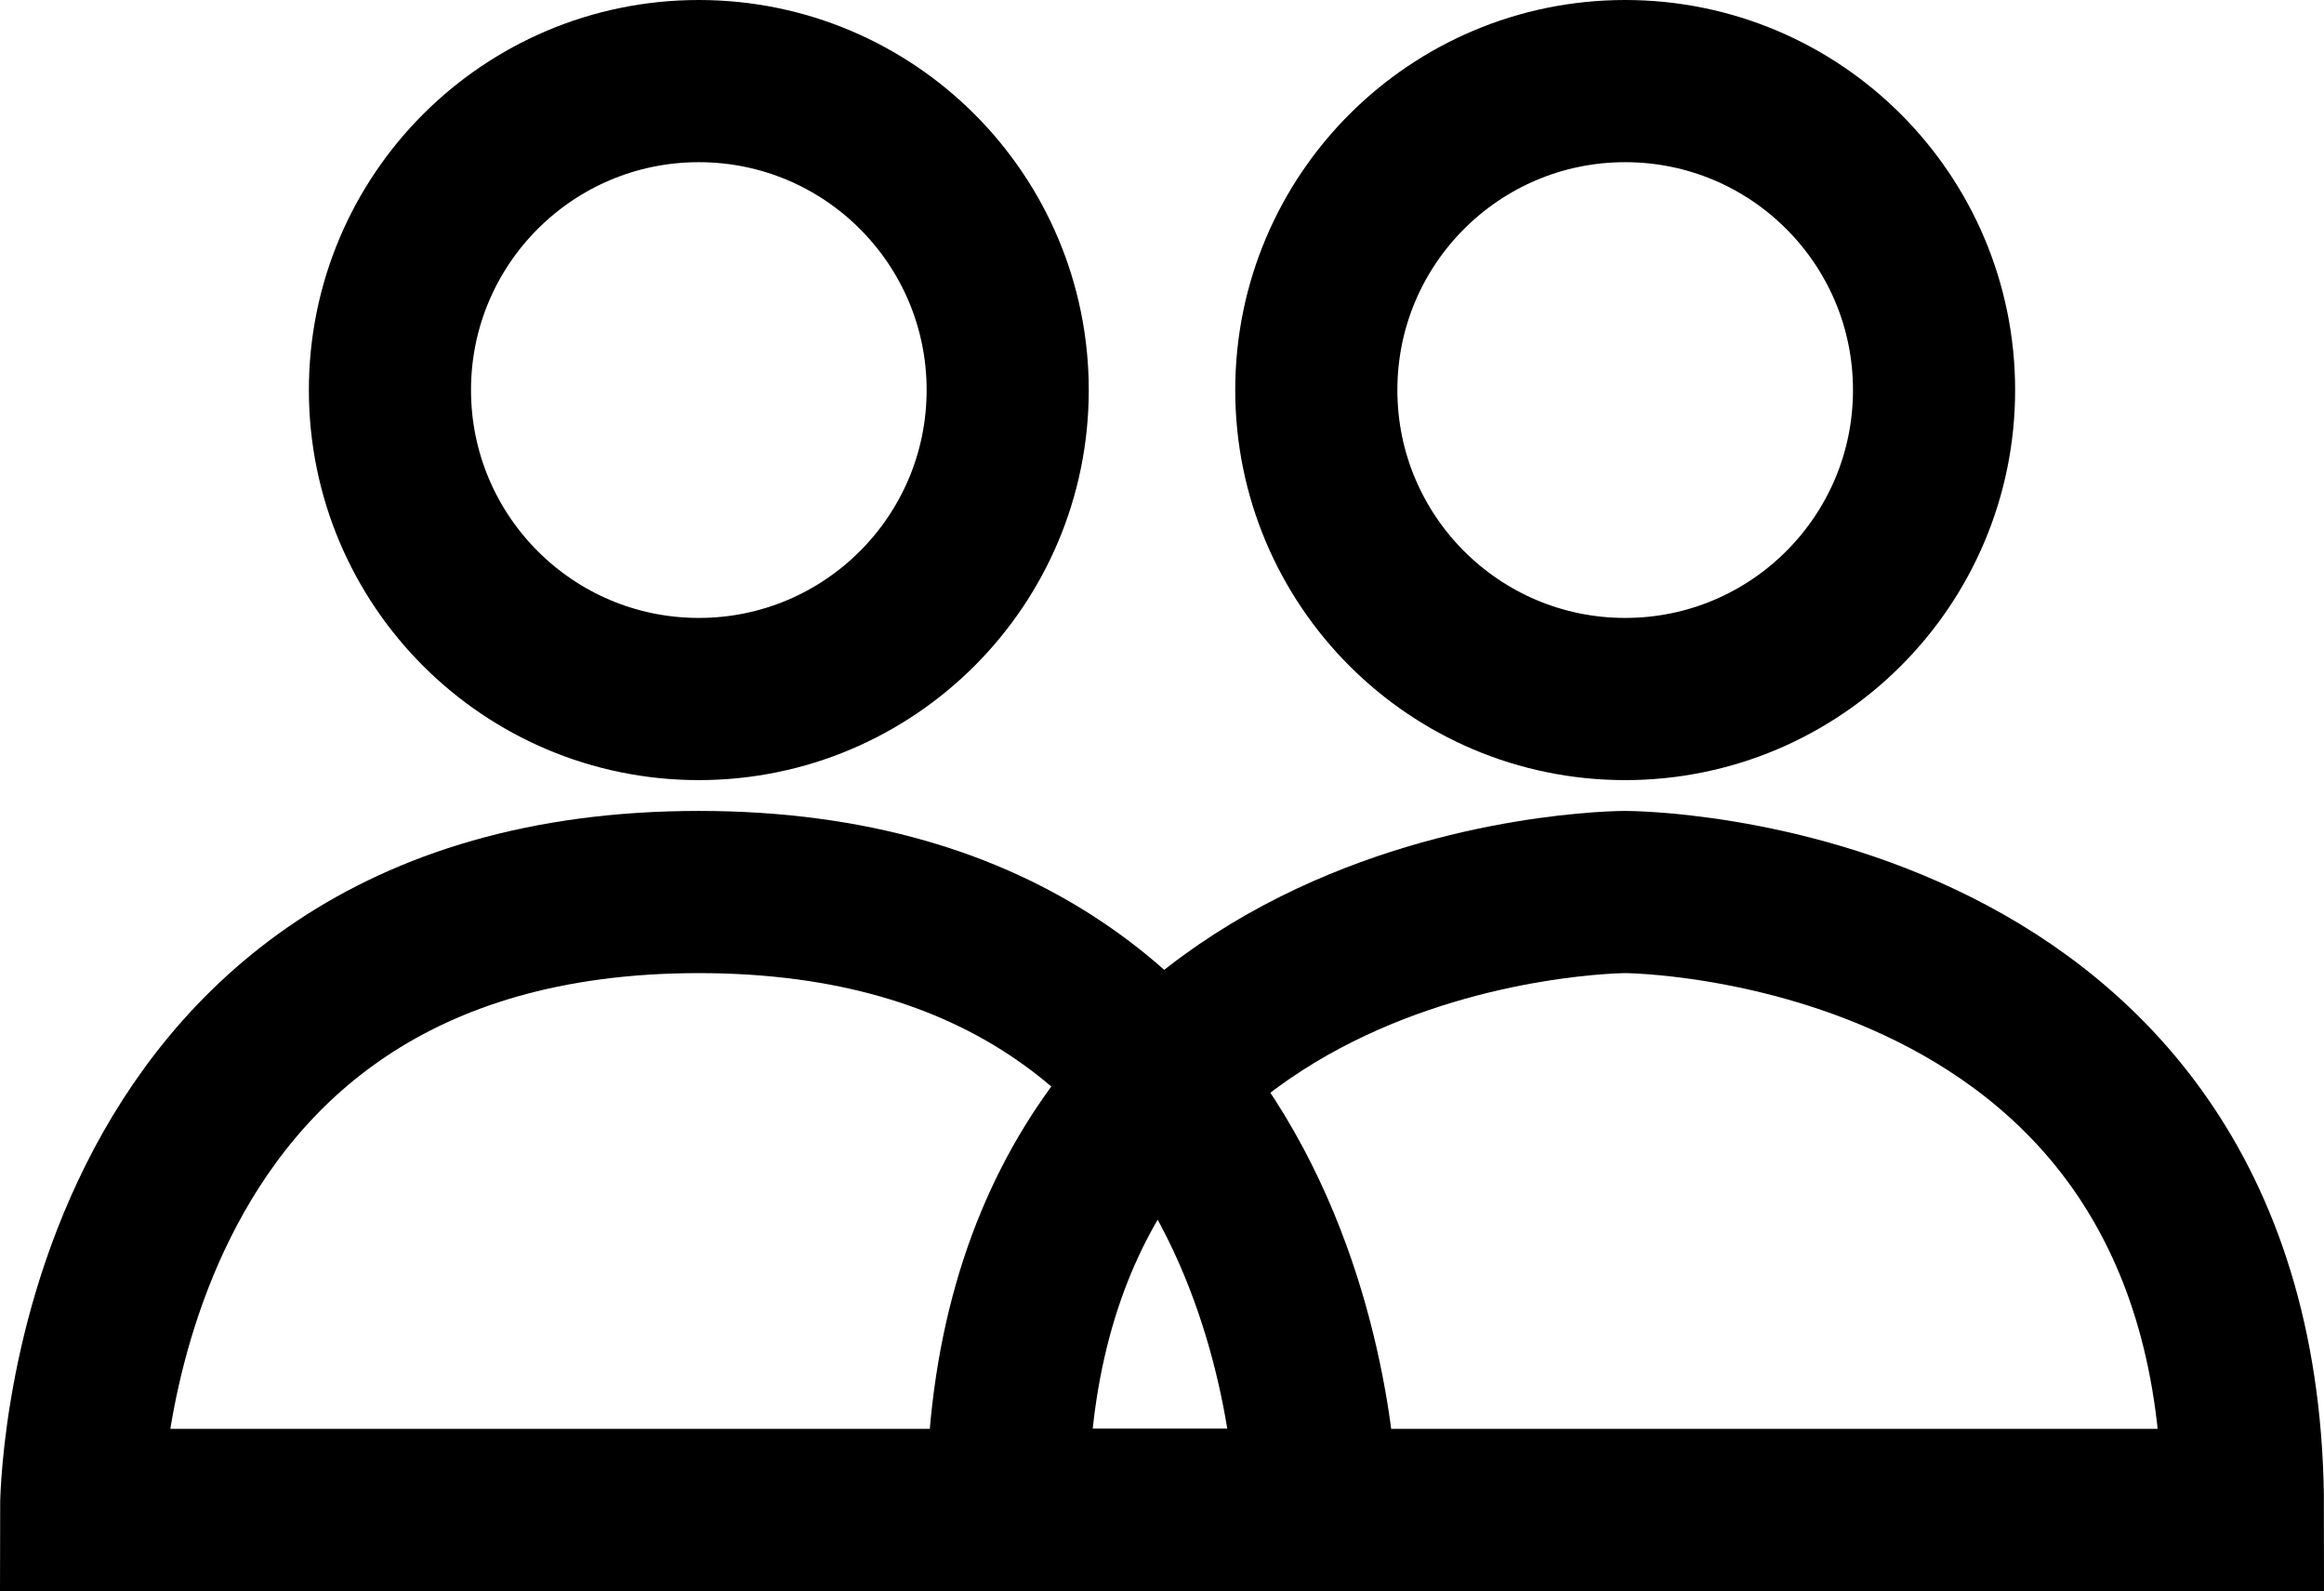
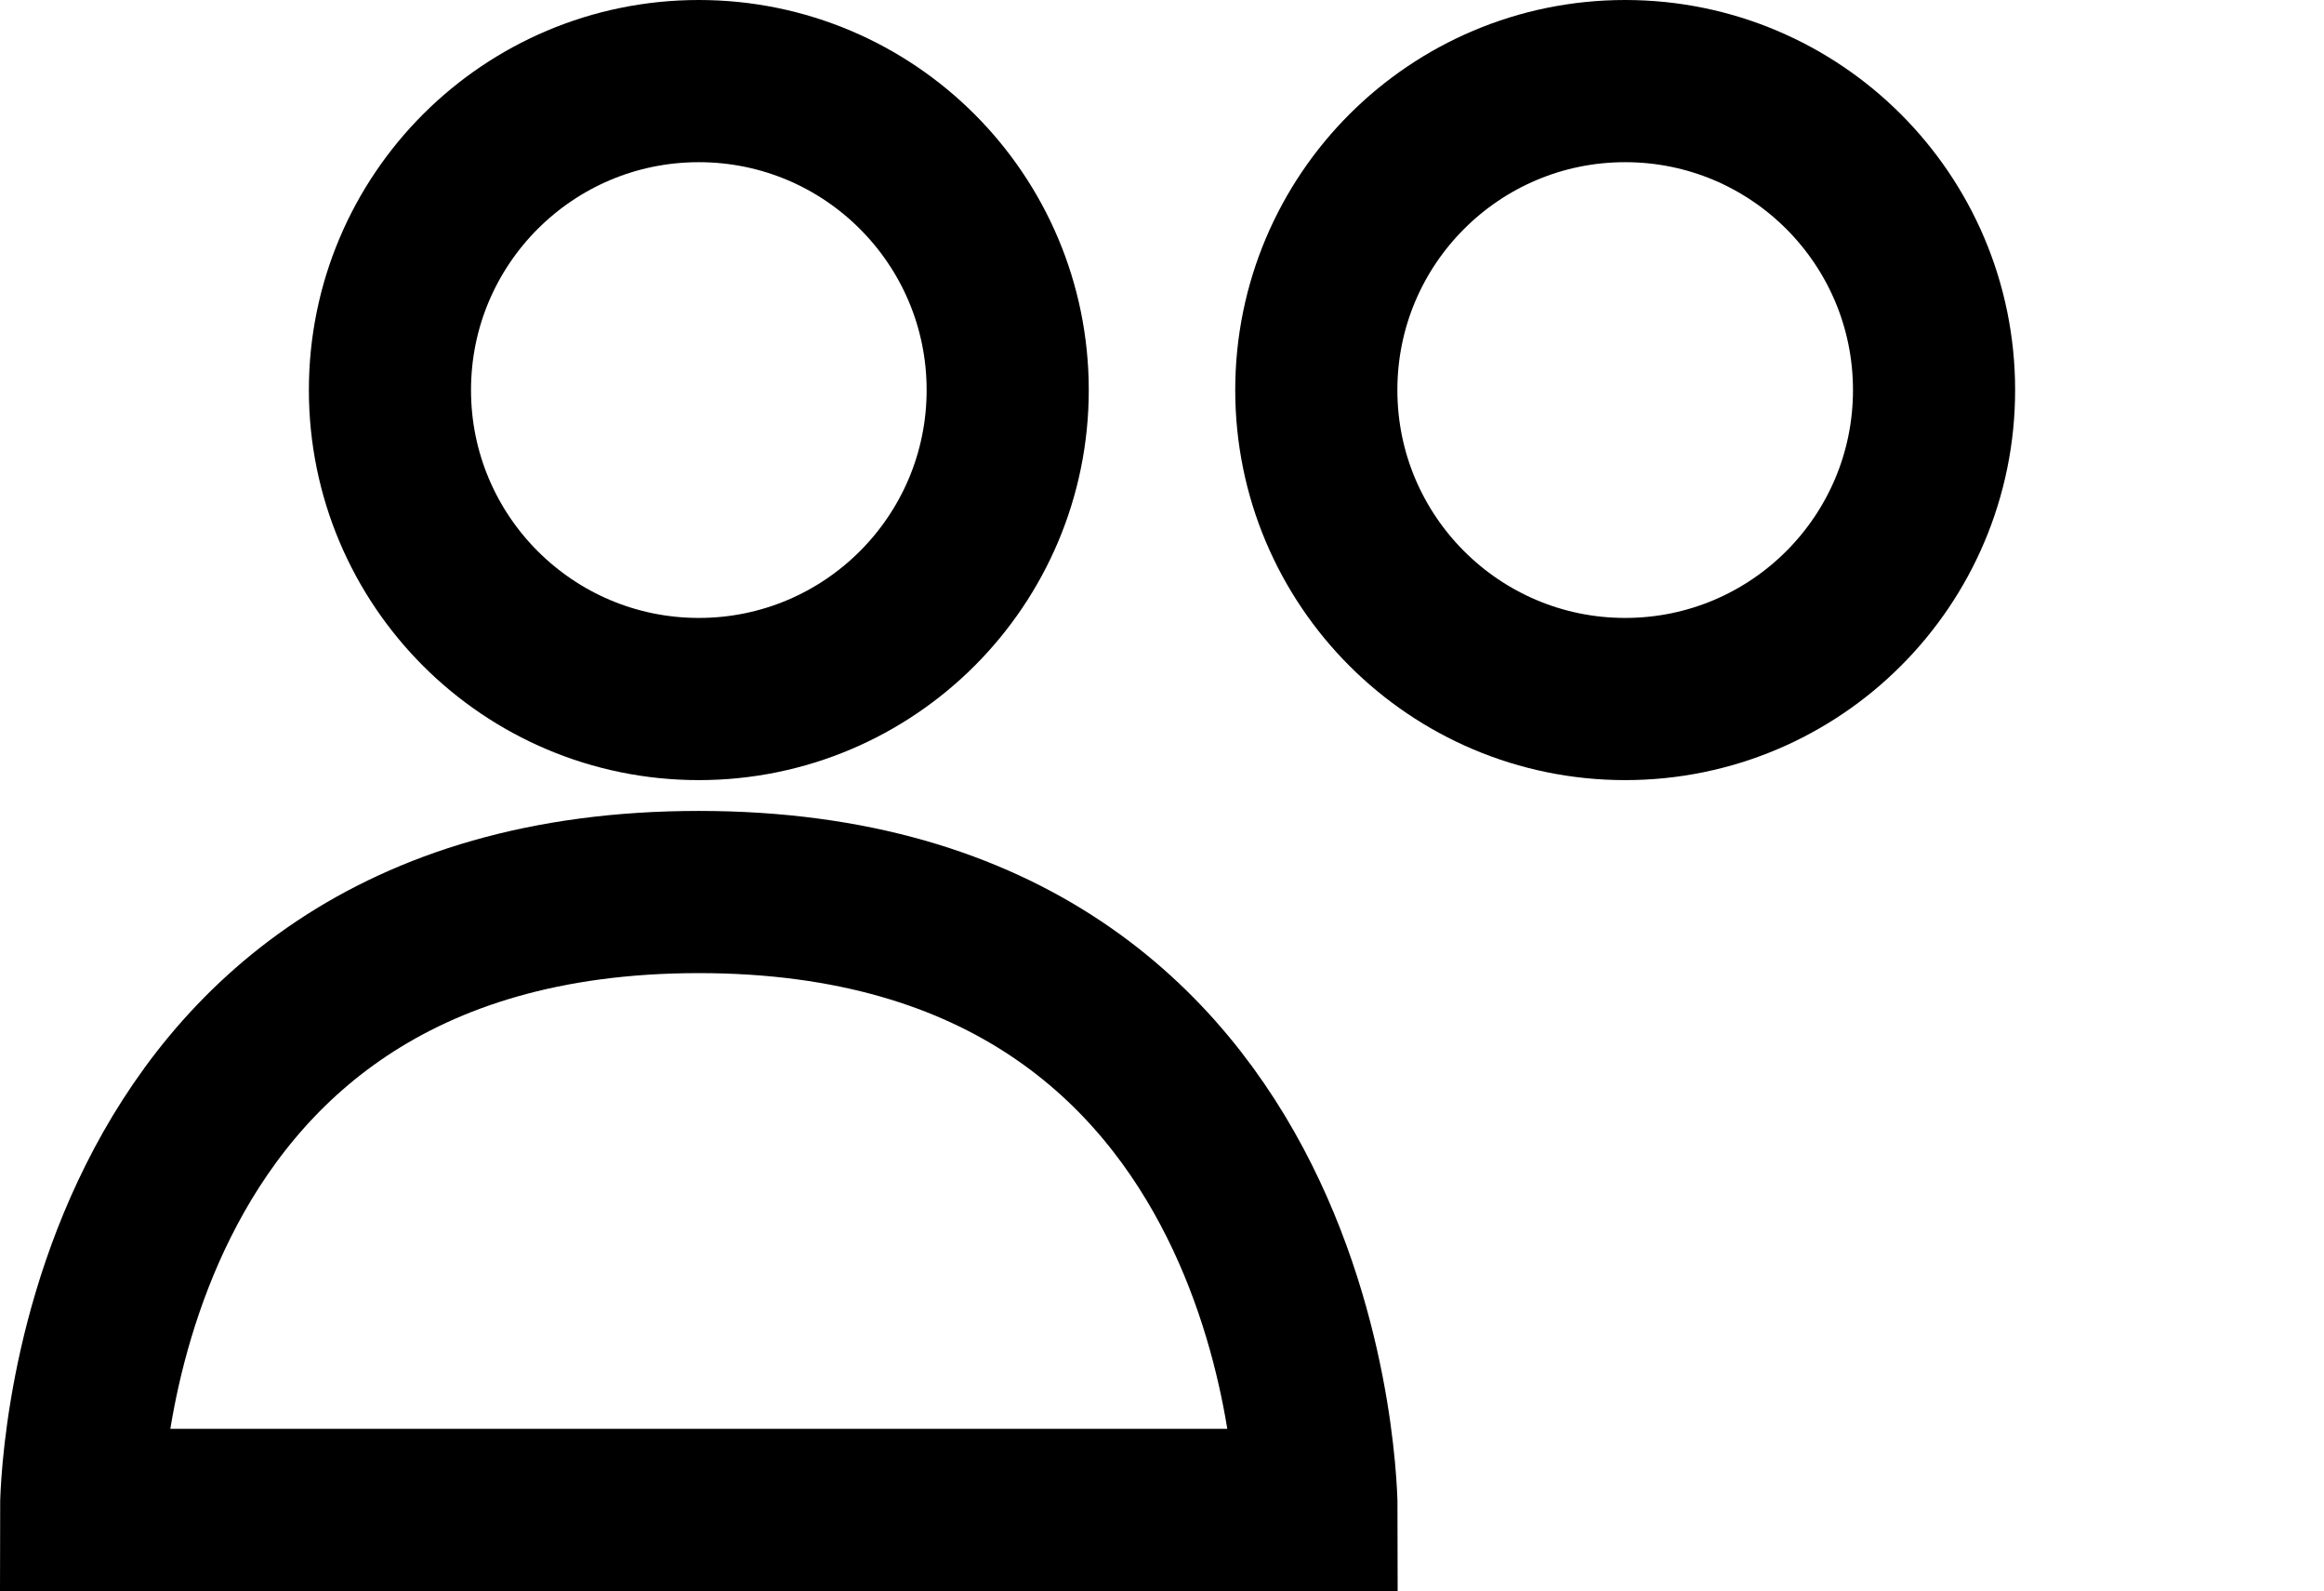
<svg xmlns="http://www.w3.org/2000/svg" id="Laag_1" data-name="Laag 1" viewBox="0 0 86 58.86">
  <defs>
    <style>
      .cls-1 {
        fill: none;
        stroke: #000;
        stroke-miterlimit: 10;
        stroke-width: 6px;
      }
    </style>
  </defs>
  <path class="cls-1" d="m3,55.86s0-22.86,22.86-22.86,22.86,22.86,22.86,22.86H3Z" />
-   <path class="cls-1" d="m60.14,55.86h22.86c0-22.86-22.86-22.86-22.86-22.86,0,0-22.86,0-22.86,22.86h22.86Z" />
  <circle class="cls-1" cx="25.86" cy="14.43" r="11.43" />
  <circle class="cls-1" cx="60.14" cy="14.43" r="11.43" />
</svg>